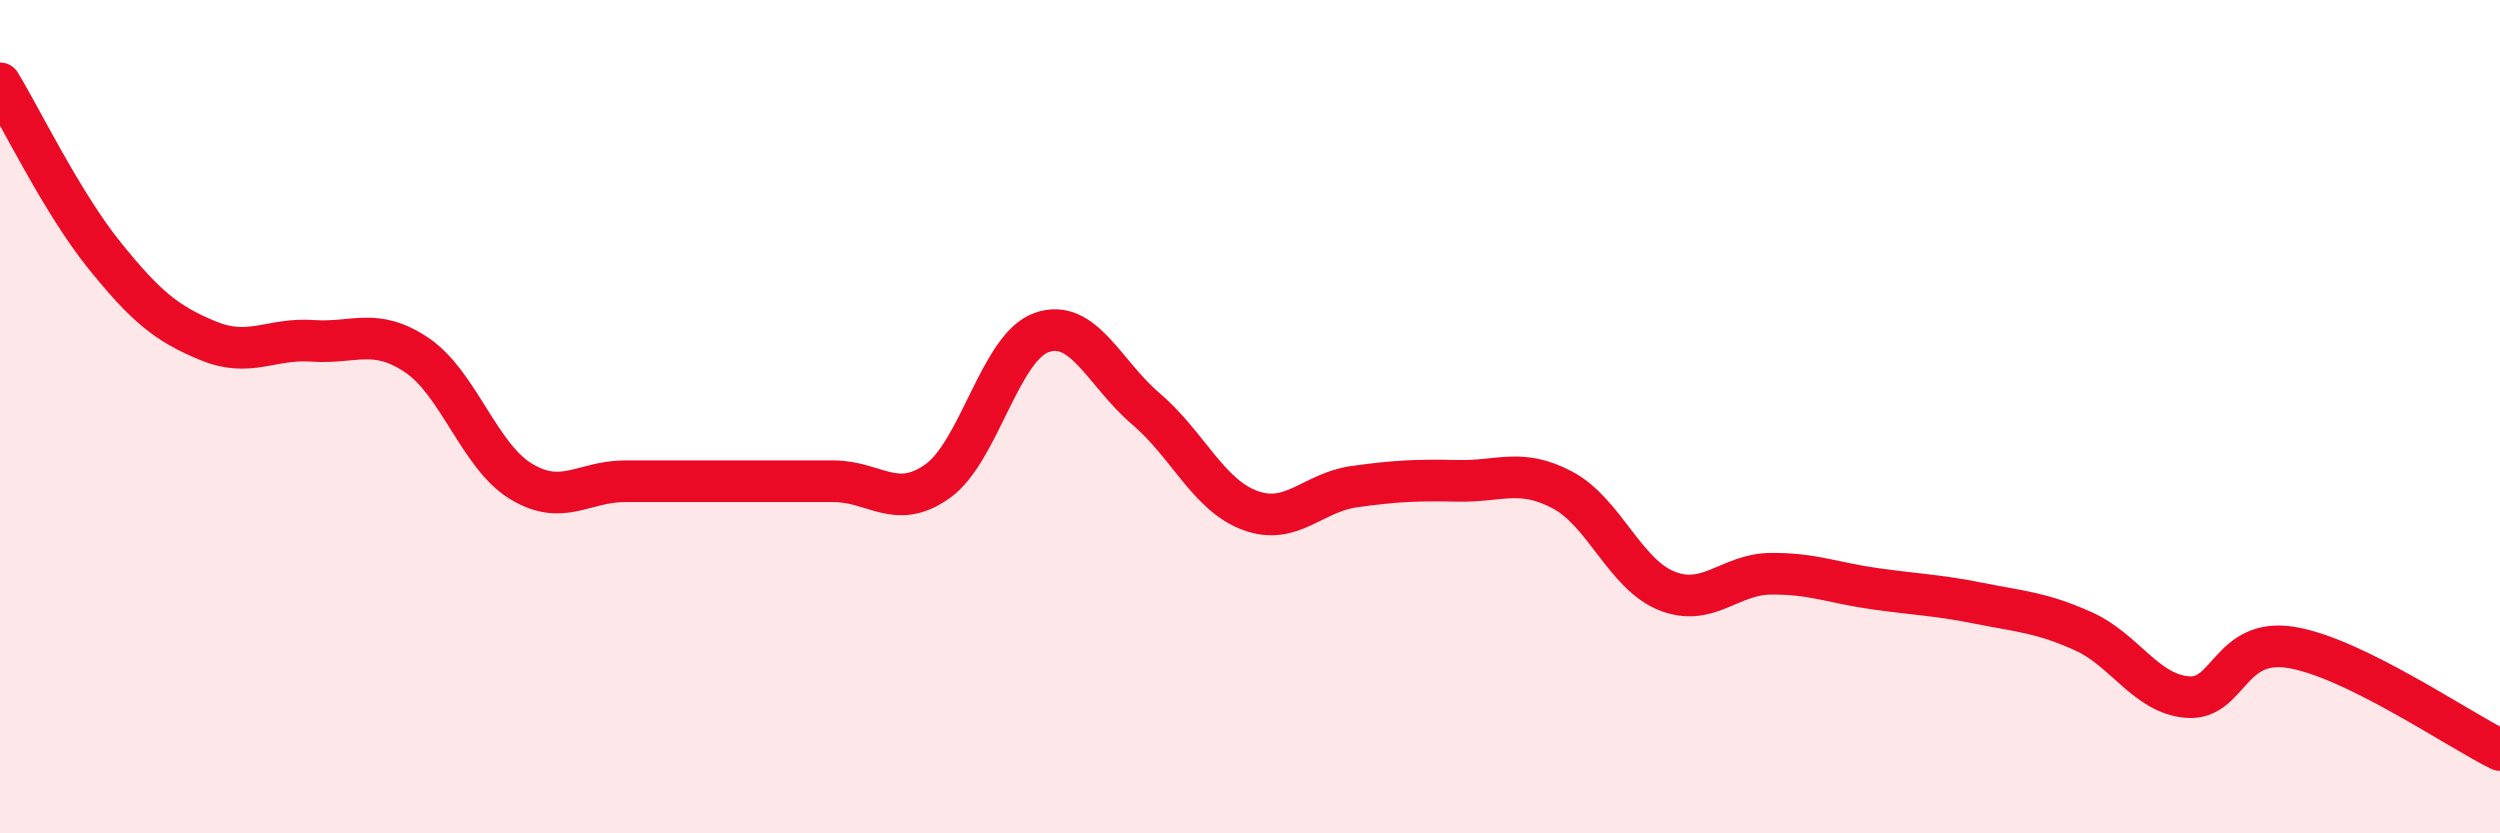
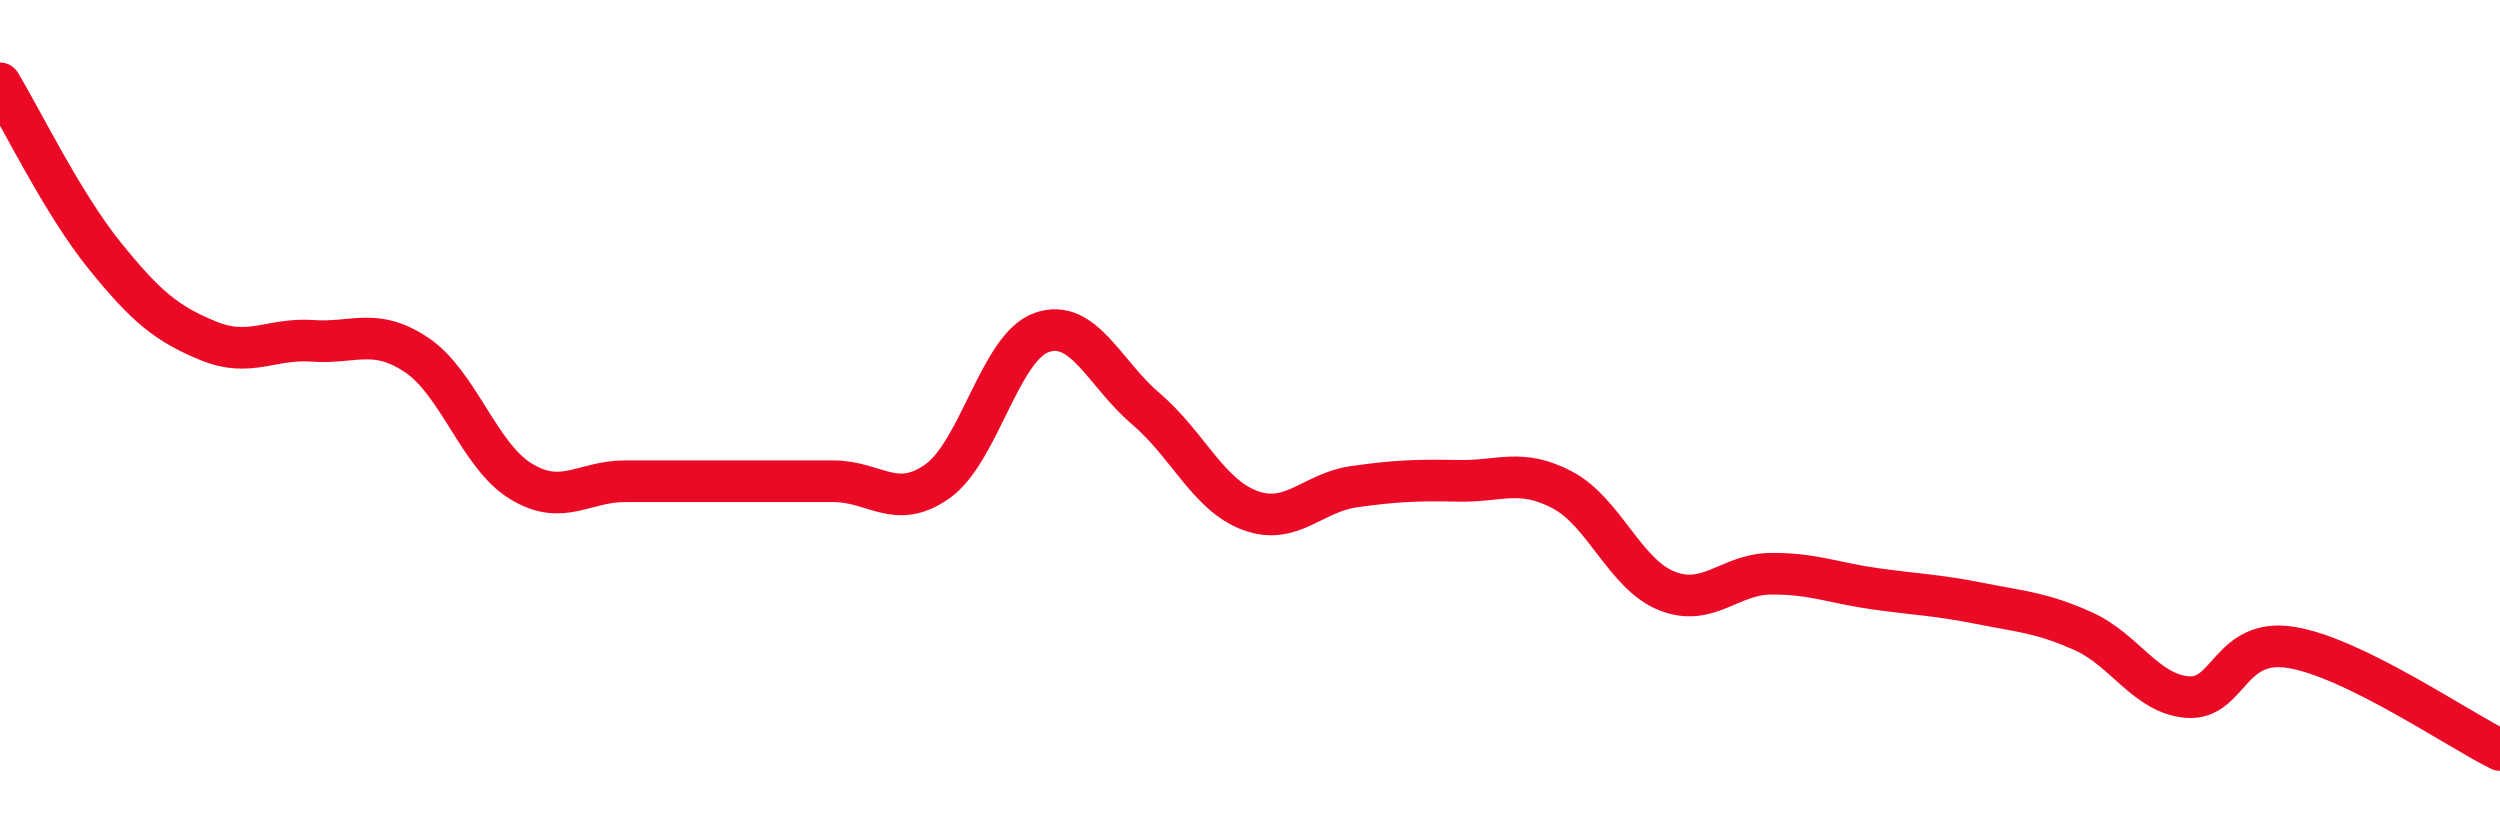
<svg xmlns="http://www.w3.org/2000/svg" width="60" height="20" viewBox="0 0 60 20">
-   <path d="M 0,2 C 0.5,2.82 1.5,4.88 2.5,6.12 C 3.5,7.36 4,7.77 5,8.18 C 6,8.59 6.5,8.11 7.5,8.18 C 8.5,8.25 9,7.85 10,8.52 C 11,9.19 11.5,10.94 12.5,11.55 C 13.5,12.16 14,11.55 15,11.55 C 16,11.55 16.5,11.55 17.5,11.55 C 18.5,11.55 19,11.55 20,11.55 C 21,11.55 21.5,12.26 22.5,11.55 C 23.5,10.84 24,8.33 25,7.98 C 26,7.63 26.5,8.96 27.5,9.81 C 28.5,10.66 29,11.88 30,12.25 C 31,12.62 31.5,11.82 32.5,11.68 C 33.5,11.54 34,11.52 35,11.54 C 36,11.56 36.5,11.23 37.5,11.76 C 38.5,12.29 39,13.78 40,14.18 C 41,14.58 41.5,13.78 42.5,13.77 C 43.5,13.76 44,13.99 45,14.13 C 46,14.27 46.5,14.28 47.5,14.48 C 48.5,14.68 49,14.7 50,15.15 C 51,15.6 51.5,16.65 52.5,16.73 C 53.5,16.81 53.5,15.29 55,15.54 C 56.5,15.79 59,17.51 60,18L60 20L0 20Z" fill="#EB0A25" opacity="0.1" stroke-linecap="round" stroke-linejoin="round" />
  <path d="M 0,2 C 0.5,2.82 1.5,4.88 2.5,6.12 C 3.5,7.36 4,7.77 5,8.18 C 6,8.59 6.5,8.11 7.5,8.18 C 8.5,8.25 9,7.85 10,8.52 C 11,9.19 11.5,10.94 12.5,11.55 C 13.5,12.16 14,11.55 15,11.55 C 16,11.55 16.5,11.55 17.5,11.55 C 18.5,11.55 19,11.55 20,11.55 C 21,11.55 21.5,12.26 22.5,11.55 C 23.5,10.84 24,8.33 25,7.98 C 26,7.63 26.5,8.96 27.5,9.81 C 28.5,10.66 29,11.88 30,12.25 C 31,12.62 31.5,11.82 32.5,11.68 C 33.5,11.54 34,11.52 35,11.54 C 36,11.56 36.5,11.23 37.5,11.76 C 38.5,12.29 39,13.78 40,14.18 C 41,14.58 41.5,13.78 42.5,13.77 C 43.5,13.76 44,13.99 45,14.13 C 46,14.27 46.5,14.28 47.5,14.48 C 48.5,14.68 49,14.7 50,15.15 C 51,15.6 51.5,16.65 52.5,16.73 C 53.5,16.81 53.5,15.29 55,15.54 C 56.5,15.79 59,17.51 60,18" stroke="#EB0A25" stroke-width="1" fill="none" stroke-linecap="round" stroke-linejoin="round" />
</svg>